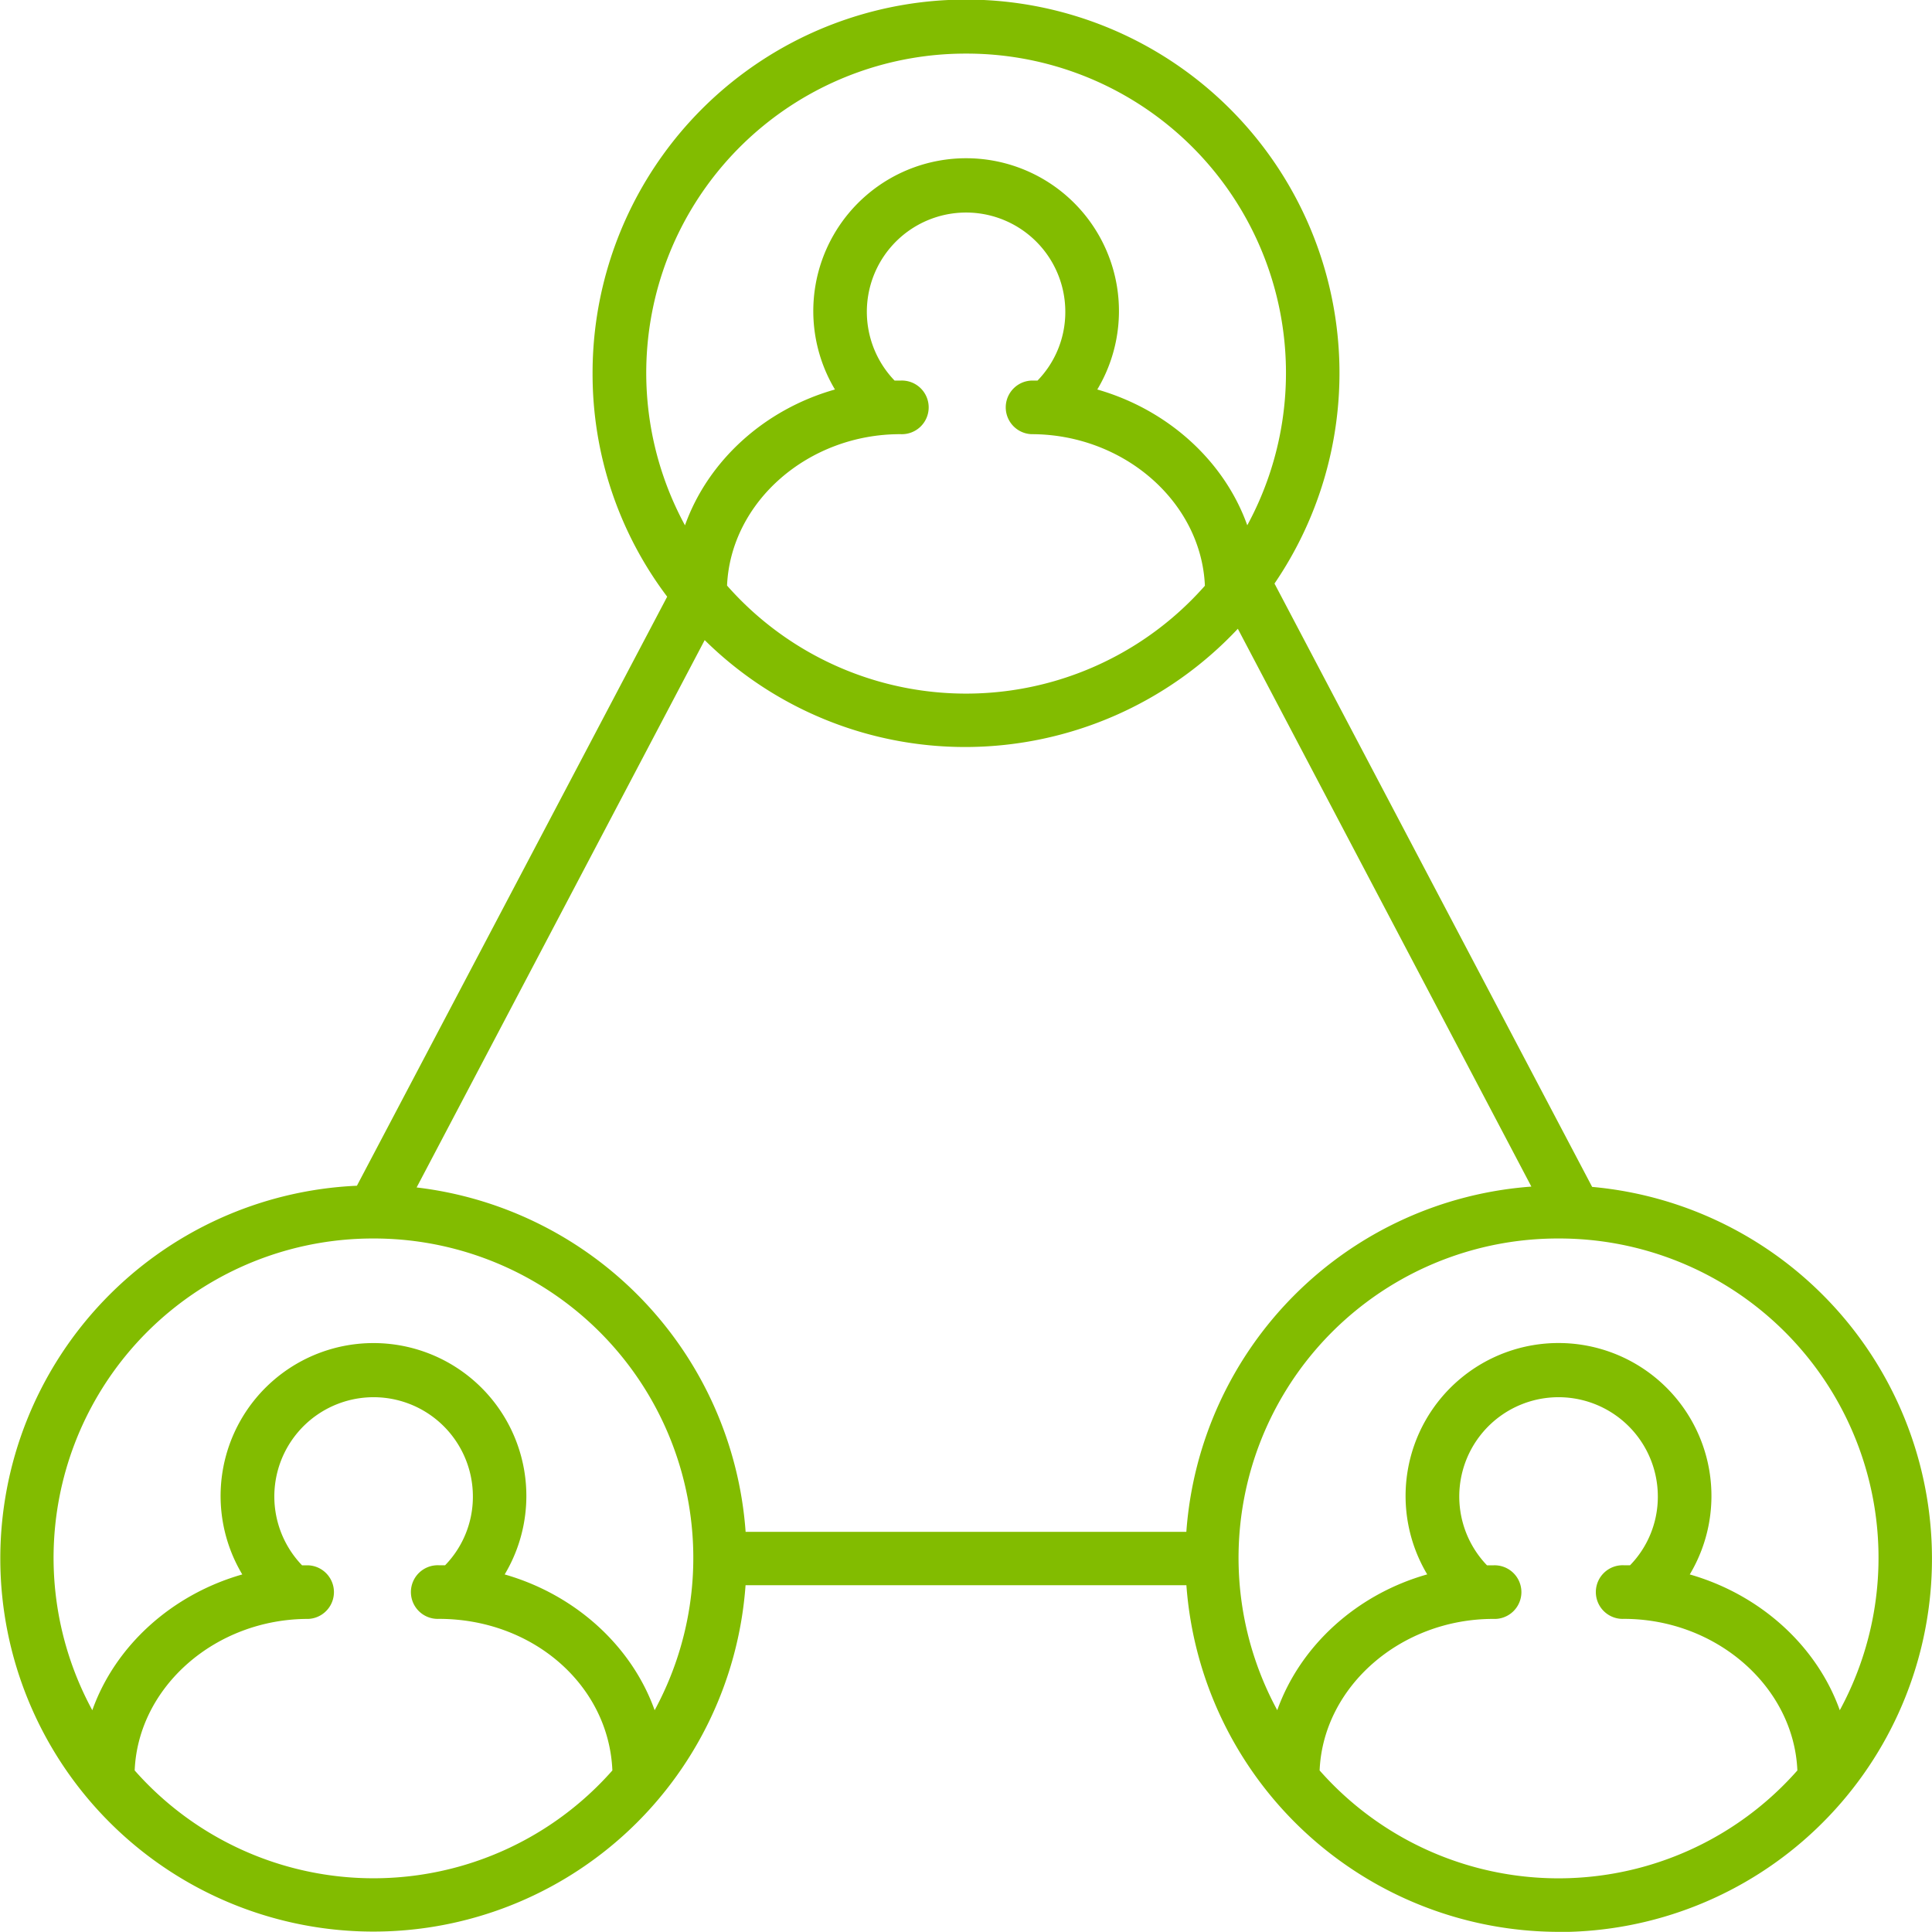
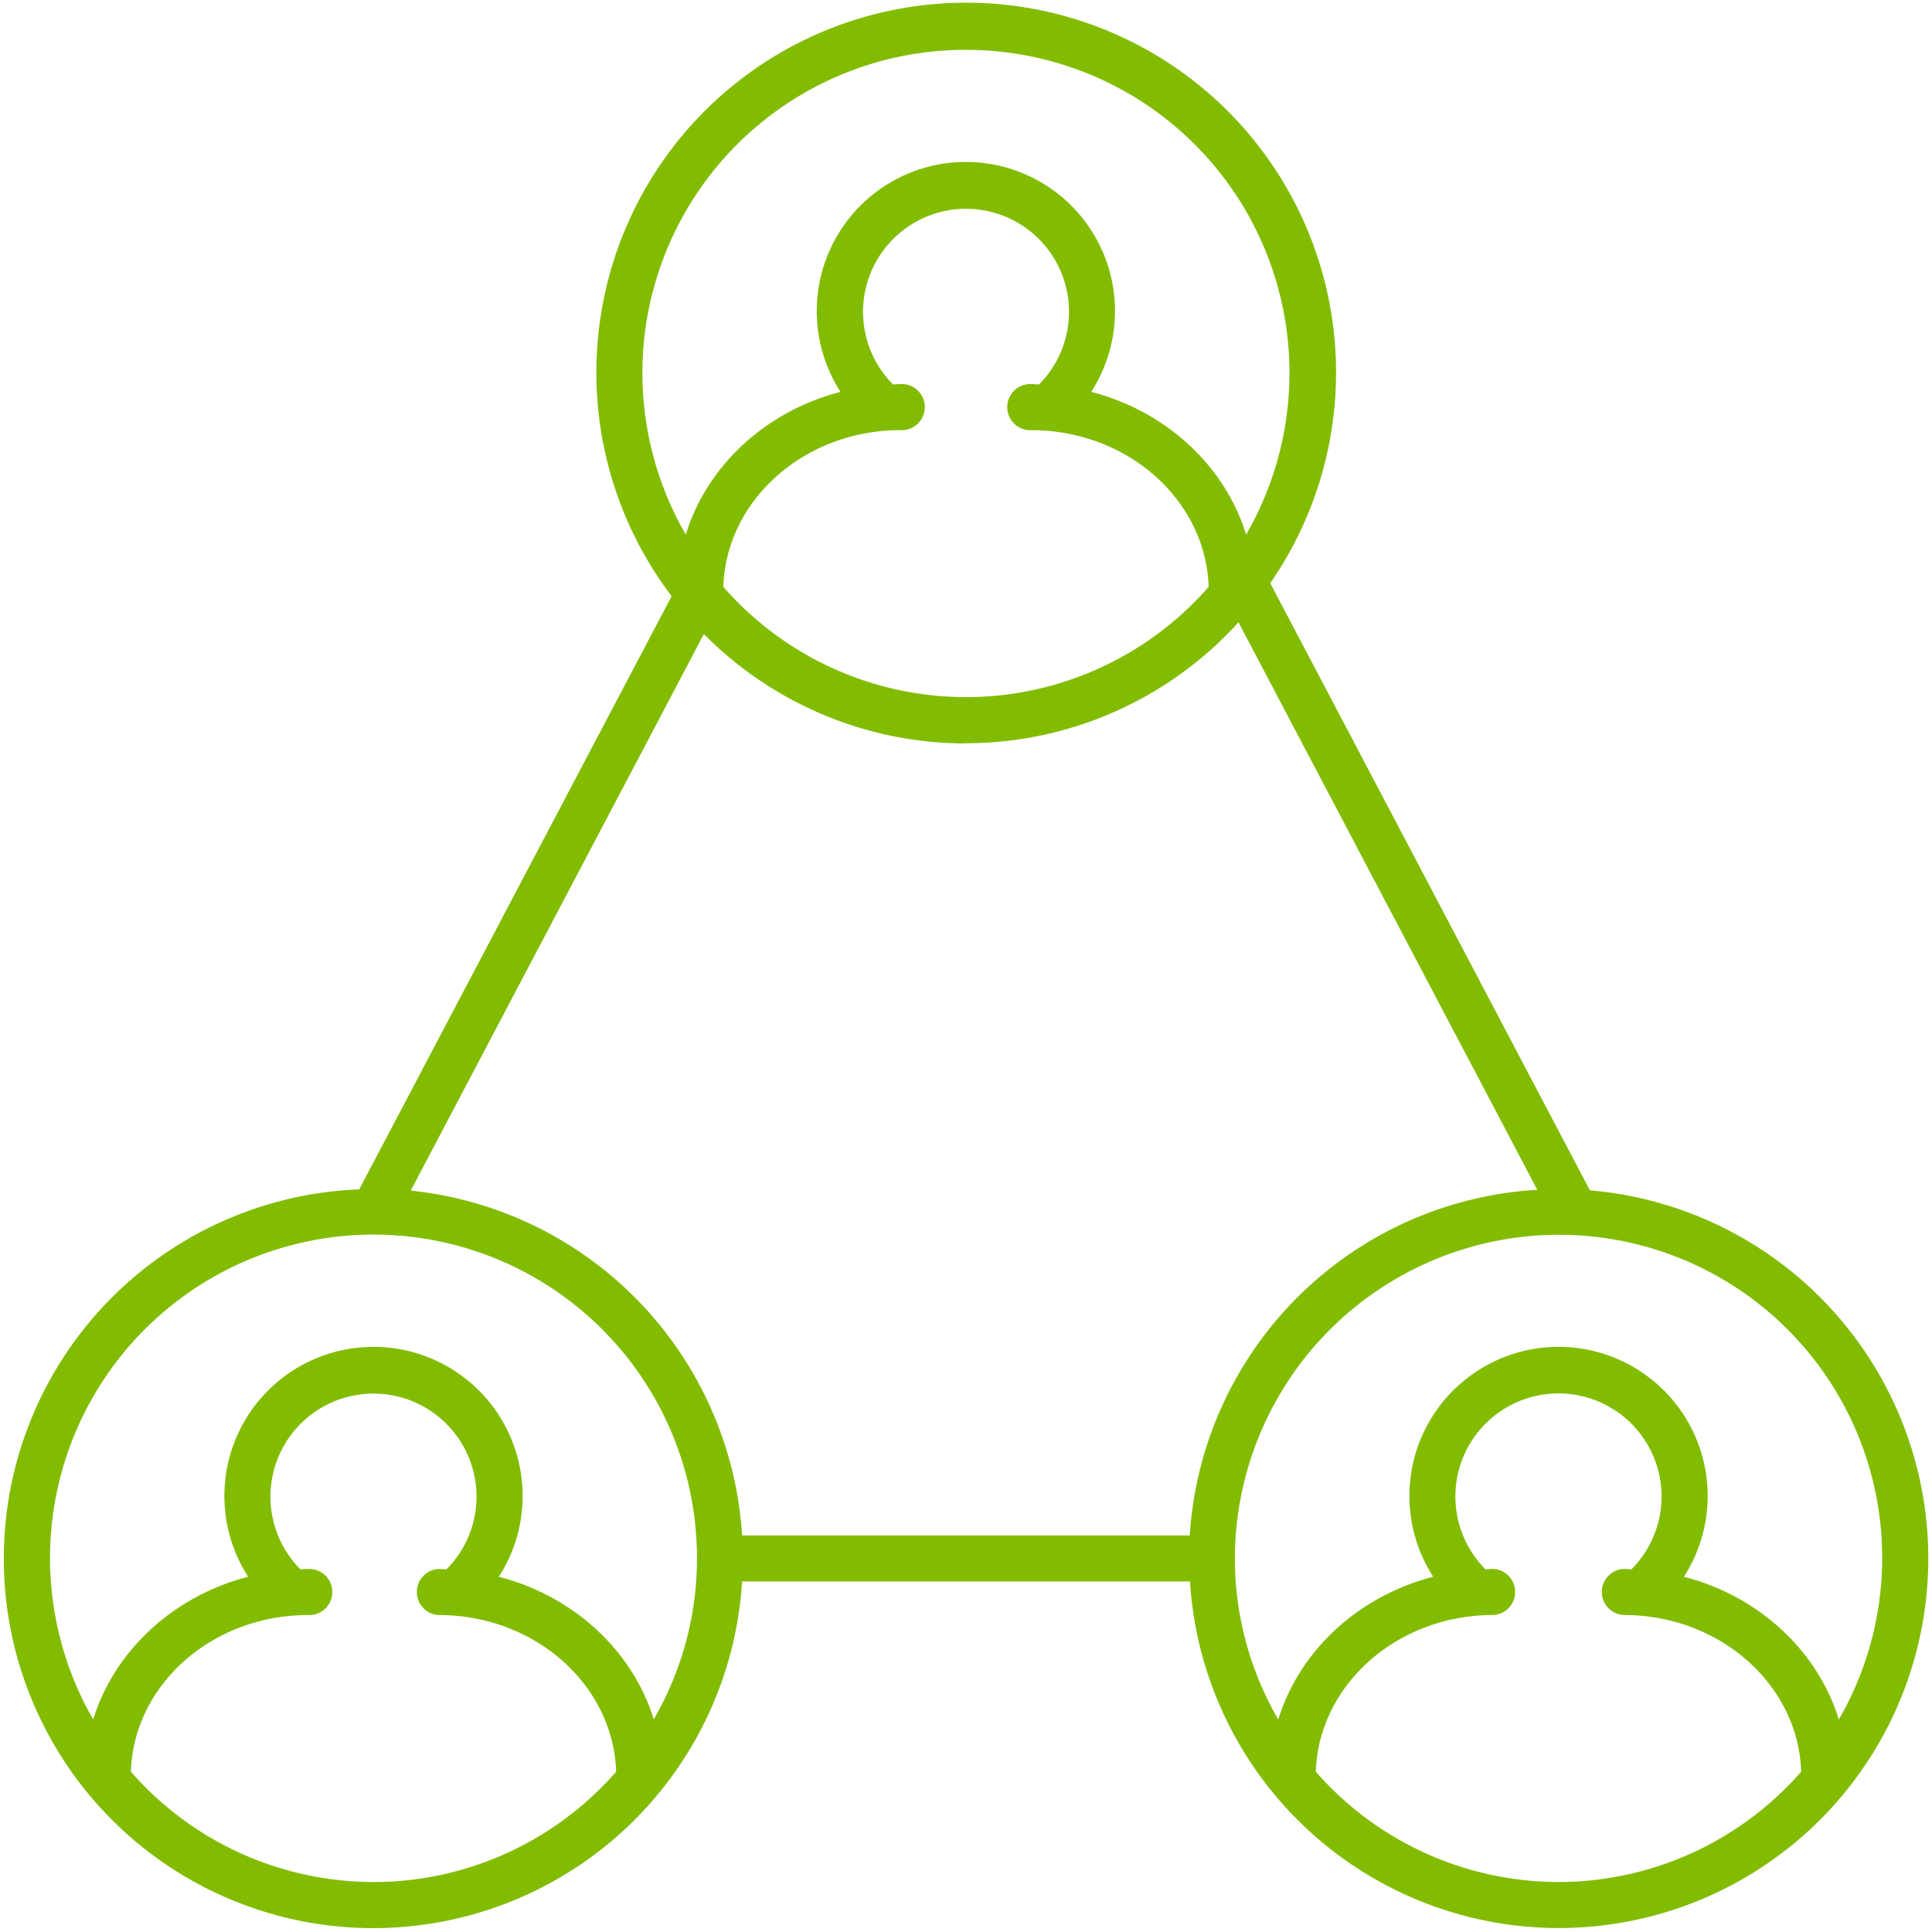
<svg xmlns="http://www.w3.org/2000/svg" viewBox="0 0 385.31 385.28">
  <defs>
    <style>.cls-1{fill:#82bc00;}</style>
  </defs>
  <title>Доверие</title>
  <g id="Слой_2" data-name="Слой 2">
    <g id="Слой_1-2" data-name="Слой 1">
      <path class="cls-1" d="M317.08,237.39,253.33,116.3a73.76,73.76,0,1,0-119.38,2.6L71.64,237.21A73.69,73.69,0,1,0,148,315.4h89.33a73.69,73.69,0,1,0,79.77-78ZM179.63,85.79a4.6,4.6,0,1,0,0-9.19c-.51,0-1,.06-1.53.07a20.54,20.54,0,1,1,29.12,0c-.51,0-1-.07-1.53-.07a4.6,4.6,0,1,0,0,9.19c19.17,0,34.81,13.93,35.36,31.25a64.25,64.25,0,0,1-96.79,0c.54-17.33,16.18-31.26,35.36-31.26Zm13-75.84a64.43,64.43,0,0,1,55.89,96.67c-4.25-13.78-16-24.61-30.89-28.47a29.74,29.74,0,1,0-50,0C152.77,82,141,92.84,136.77,106.62a64.43,64.43,0,0,1,55.9-96.68Zm0,138.28A73.47,73.47,0,0,0,247,124.11l59.59,113.18a73.73,73.73,0,0,0-69.31,68.93H148a73.79,73.79,0,0,0-66.09-68.77l58.47-111a73.48,73.48,0,0,0,52.29,21.82ZM74.5,375.34a64.35,64.35,0,0,1-48.4-22C26.65,336,42.28,322.1,61.46,322.1a4.6,4.6,0,1,0,0-9.19c-.51,0-1,.06-1.54.07a20.55,20.55,0,1,1,29.13,0c-.51,0-1-.07-1.53-.07a4.6,4.6,0,0,0,0,9.19c19.18,0,34.81,13.93,35.36,31.25a64.32,64.32,0,0,1-48.4,22Zm55.89-32.41c-4.25-13.78-16-24.61-30.9-28.47a29.74,29.74,0,1,0-50,0c-14.89,3.86-26.65,14.69-30.9,28.47A64.51,64.51,0,1,1,139,310.81a63.93,63.93,0,0,1-8.64,32.12Zm180.44-96.67a64.43,64.43,0,0,1,55.9,96.67c-4.25-13.78-16-24.61-30.9-28.47a29.74,29.74,0,1,0-50,0c-14.89,3.86-26.65,14.69-30.9,28.47a64,64,0,0,1-8.65-32.12,64.65,64.65,0,0,1,64.56-64.55Zm0,129.08a64.36,64.36,0,0,1-48.41-22c.56-17.31,16.2-31.25,35.37-31.25a4.6,4.6,0,0,0,0-9.19c-.52,0-1,.06-1.54.07a20.56,20.56,0,1,1,29.13,0c-.51,0-1-.07-1.53-.07a4.6,4.6,0,0,0,0,9.19c19.18,0,34.82,13.93,35.37,31.25a64.3,64.3,0,0,1-48.4,22Z" />
-       <path class="cls-1" d="M310.82,385.28a74.55,74.55,0,0,1-74.21-69.13H148.69a74.41,74.41,0,1,1-77.51-79.67L133.06,119a73.69,73.69,0,0,1-14.88-44.49,74.48,74.48,0,1,1,136,41.87l63.35,120.33a74.45,74.45,0,0,1-6.73,148.6ZM147.28,314.65H238l0,.7a72.94,72.94,0,0,0,145.74-4.55c0-37.59-29.33-69.51-66.79-72.67l-.21-.05-.26-.1-.13-.25-64-121.49.26-.37a73,73,0,1,0-118.16,2.57l.29.38-.22.42L72.1,237.94l-.43,0a72.94,72.94,0,1,0,75.57,77.39Zm163.55,61.44h0a65.31,65.31,0,0,1-49-22.25l-.2-.22v-.3c.58-17.93,16.44-32,36.12-32a3.85,3.85,0,1,0,0-7.69c-.29,0-.57,0-.86,0l-.66,0h-.33l-.23-.23a21.31,21.31,0,1,1,30.2,0l-.23.24h-.33l-.61,0c-.3,0-.59,0-.89,0a3.85,3.85,0,1,0,0,7.69c19.68,0,35.55,14,36.12,32v.3l-.2.22A65.26,65.26,0,0,1,310.83,376.09Zm-47.65-23a63.5,63.5,0,0,0,95.28,0c-.71-16.69-16.16-30.23-34.61-30.23a5.35,5.35,0,1,1,0-10.69c.33,0,.66,0,1,0l.24,0a19.59,19.59,0,0,0,5.54-13.57,19.8,19.8,0,1,0-34.07,13.58l.28,0c.32,0,.63,0,1,0a5.35,5.35,0,1,1,0,10.69C279.35,322.85,263.89,336.38,263.18,353.08Zm-188.68,23h0a65.3,65.3,0,0,1-49-22.24l-.2-.22v-.3c.56-17.63,16.76-32,36.11-32a3.85,3.85,0,0,0,0-7.69c-.29,0-.57,0-.85,0l-.66,0h-.33l-.23-.23a21.3,21.3,0,1,1,30.2,0l-.23.24H89l-.61,0c-.29,0-.59,0-.89,0a3.85,3.85,0,1,0,0,7.69c19.68,0,35.54,14,36.11,32v.3l-.2.22A65.28,65.28,0,0,1,74.5,376.09Zm-47.64-23a63.51,63.51,0,0,0,95.27,0c-.71-17-15.85-30.23-34.6-30.23a5.35,5.35,0,1,1,0-10.69c.33,0,.66,0,1,0h.24a19.62,19.62,0,0,0,5.54-13.57,19.8,19.8,0,1,0-34.07,13.58l.29,0c.32,0,.63,0,.95,0a5.35,5.35,0,0,1,0,10.69C43,322.85,27.56,336.39,26.86,353.08ZM18.8,344.8l-.86-1.49a65.29,65.29,0,1,1,113.1,0l-.86,1.49-.51-1.64c-4.16-13.47-15.8-24.19-30.37-28l-1-.26.55-.87a29,29,0,1,0-48.74,0l.55.87-1,.26c-14.58,3.78-26.21,14.49-30.37,28ZM74.48,247a63.68,63.68,0,0,0-56.07,94.08C23,328.19,34.29,318,48.32,314a30.49,30.49,0,1,1,52.33,0c14,4,25.3,14.18,29.91,27.08A63.7,63.7,0,0,0,74.48,247Zm292,97.78-.51-1.64c-4.16-13.47-15.8-24.19-30.38-28l-1-.26.55-.87a29,29,0,1,0-48.74,0l.55.87-1,.26c-14.58,3.78-26.21,14.49-30.37,28l-.51,1.64-.86-1.49a65.3,65.3,0,1,1,113.11,0ZM310.82,247a63.68,63.68,0,0,0-56.09,94.07c4.61-12.9,15.88-23.12,29.91-27.08A30.5,30.5,0,1,1,337,314c14,4,25.31,14.18,29.92,27.08A63.68,63.68,0,0,0,310.82,247ZM238,307H147.29l0-.7a72.62,72.62,0,0,0-65.41-68.07l-1.11-.11.52-1,58.94-111.94.72.73a72.46,72.46,0,0,0,51.56,21.59h.2a73.12,73.12,0,0,0,53.82-23.87l.72-.79.5.94L307.84,238l-1.16.07a72.9,72.9,0,0,0-68.6,68.22Zm-89.33-1.5h87.93a74.4,74.4,0,0,1,68.81-68.85L246.87,125.4a74.62,74.62,0,0,1-54,23.58h-.23a73.92,73.92,0,0,1-52.1-21.32L83.09,236.82a74.55,74.55,0,0,1,65.61,68.65Zm44-165.68a65.31,65.31,0,0,1-49-22.24l-.2-.22V117c.56-17.94,16.42-32,36.11-32a3.85,3.85,0,1,0,0-7.69c-.29,0-.57,0-.85,0l-.66,0h-.33l-.23-.23a21.29,21.29,0,1,1,30.19,0l-.23.23h-.32l-.72,0c-.26,0-.52,0-.79,0a3.85,3.85,0,0,0,0,7.69c19.67,0,35.54,14,36.11,32v.3l-.2.22A65.3,65.3,0,0,1,192.67,139.78Zm-47.64-23a63.5,63.5,0,0,0,95.27,0c-.71-16.7-16.17-30.23-34.6-30.23a5.35,5.35,0,0,1,0-10.69c.3,0,.59,0,.89,0l.33,0a19.61,19.61,0,0,0,5.54-13.58A19.79,19.79,0,1,0,178.41,75.9l.28,0c.31,0,.63,0,.94,0a5.35,5.35,0,1,1,0,10.69C161.19,86.54,145.74,100.07,145,116.77ZM137,108.48l-.86-1.49a65.18,65.18,0,0,1,56.55-97.8h0A65.18,65.18,0,0,1,249.21,107l-.86,1.49-.51-1.64c-4.15-13.47-15.79-24.18-30.36-28l-1-.26.55-.87a29,29,0,1,0-48.73,0l.55.87-1,.26c-14.57,3.77-26.21,14.49-30.37,28Zm55.69-97.79a63.68,63.68,0,0,0-56.08,94.08c4.61-12.91,15.88-23.13,29.91-27.09a30.48,30.48,0,1,1,52.32,0c14,4,25.3,14.18,29.91,27.08a63.68,63.68,0,0,0-56.06-94.07Z" />
    </g>
  </g>
</svg>